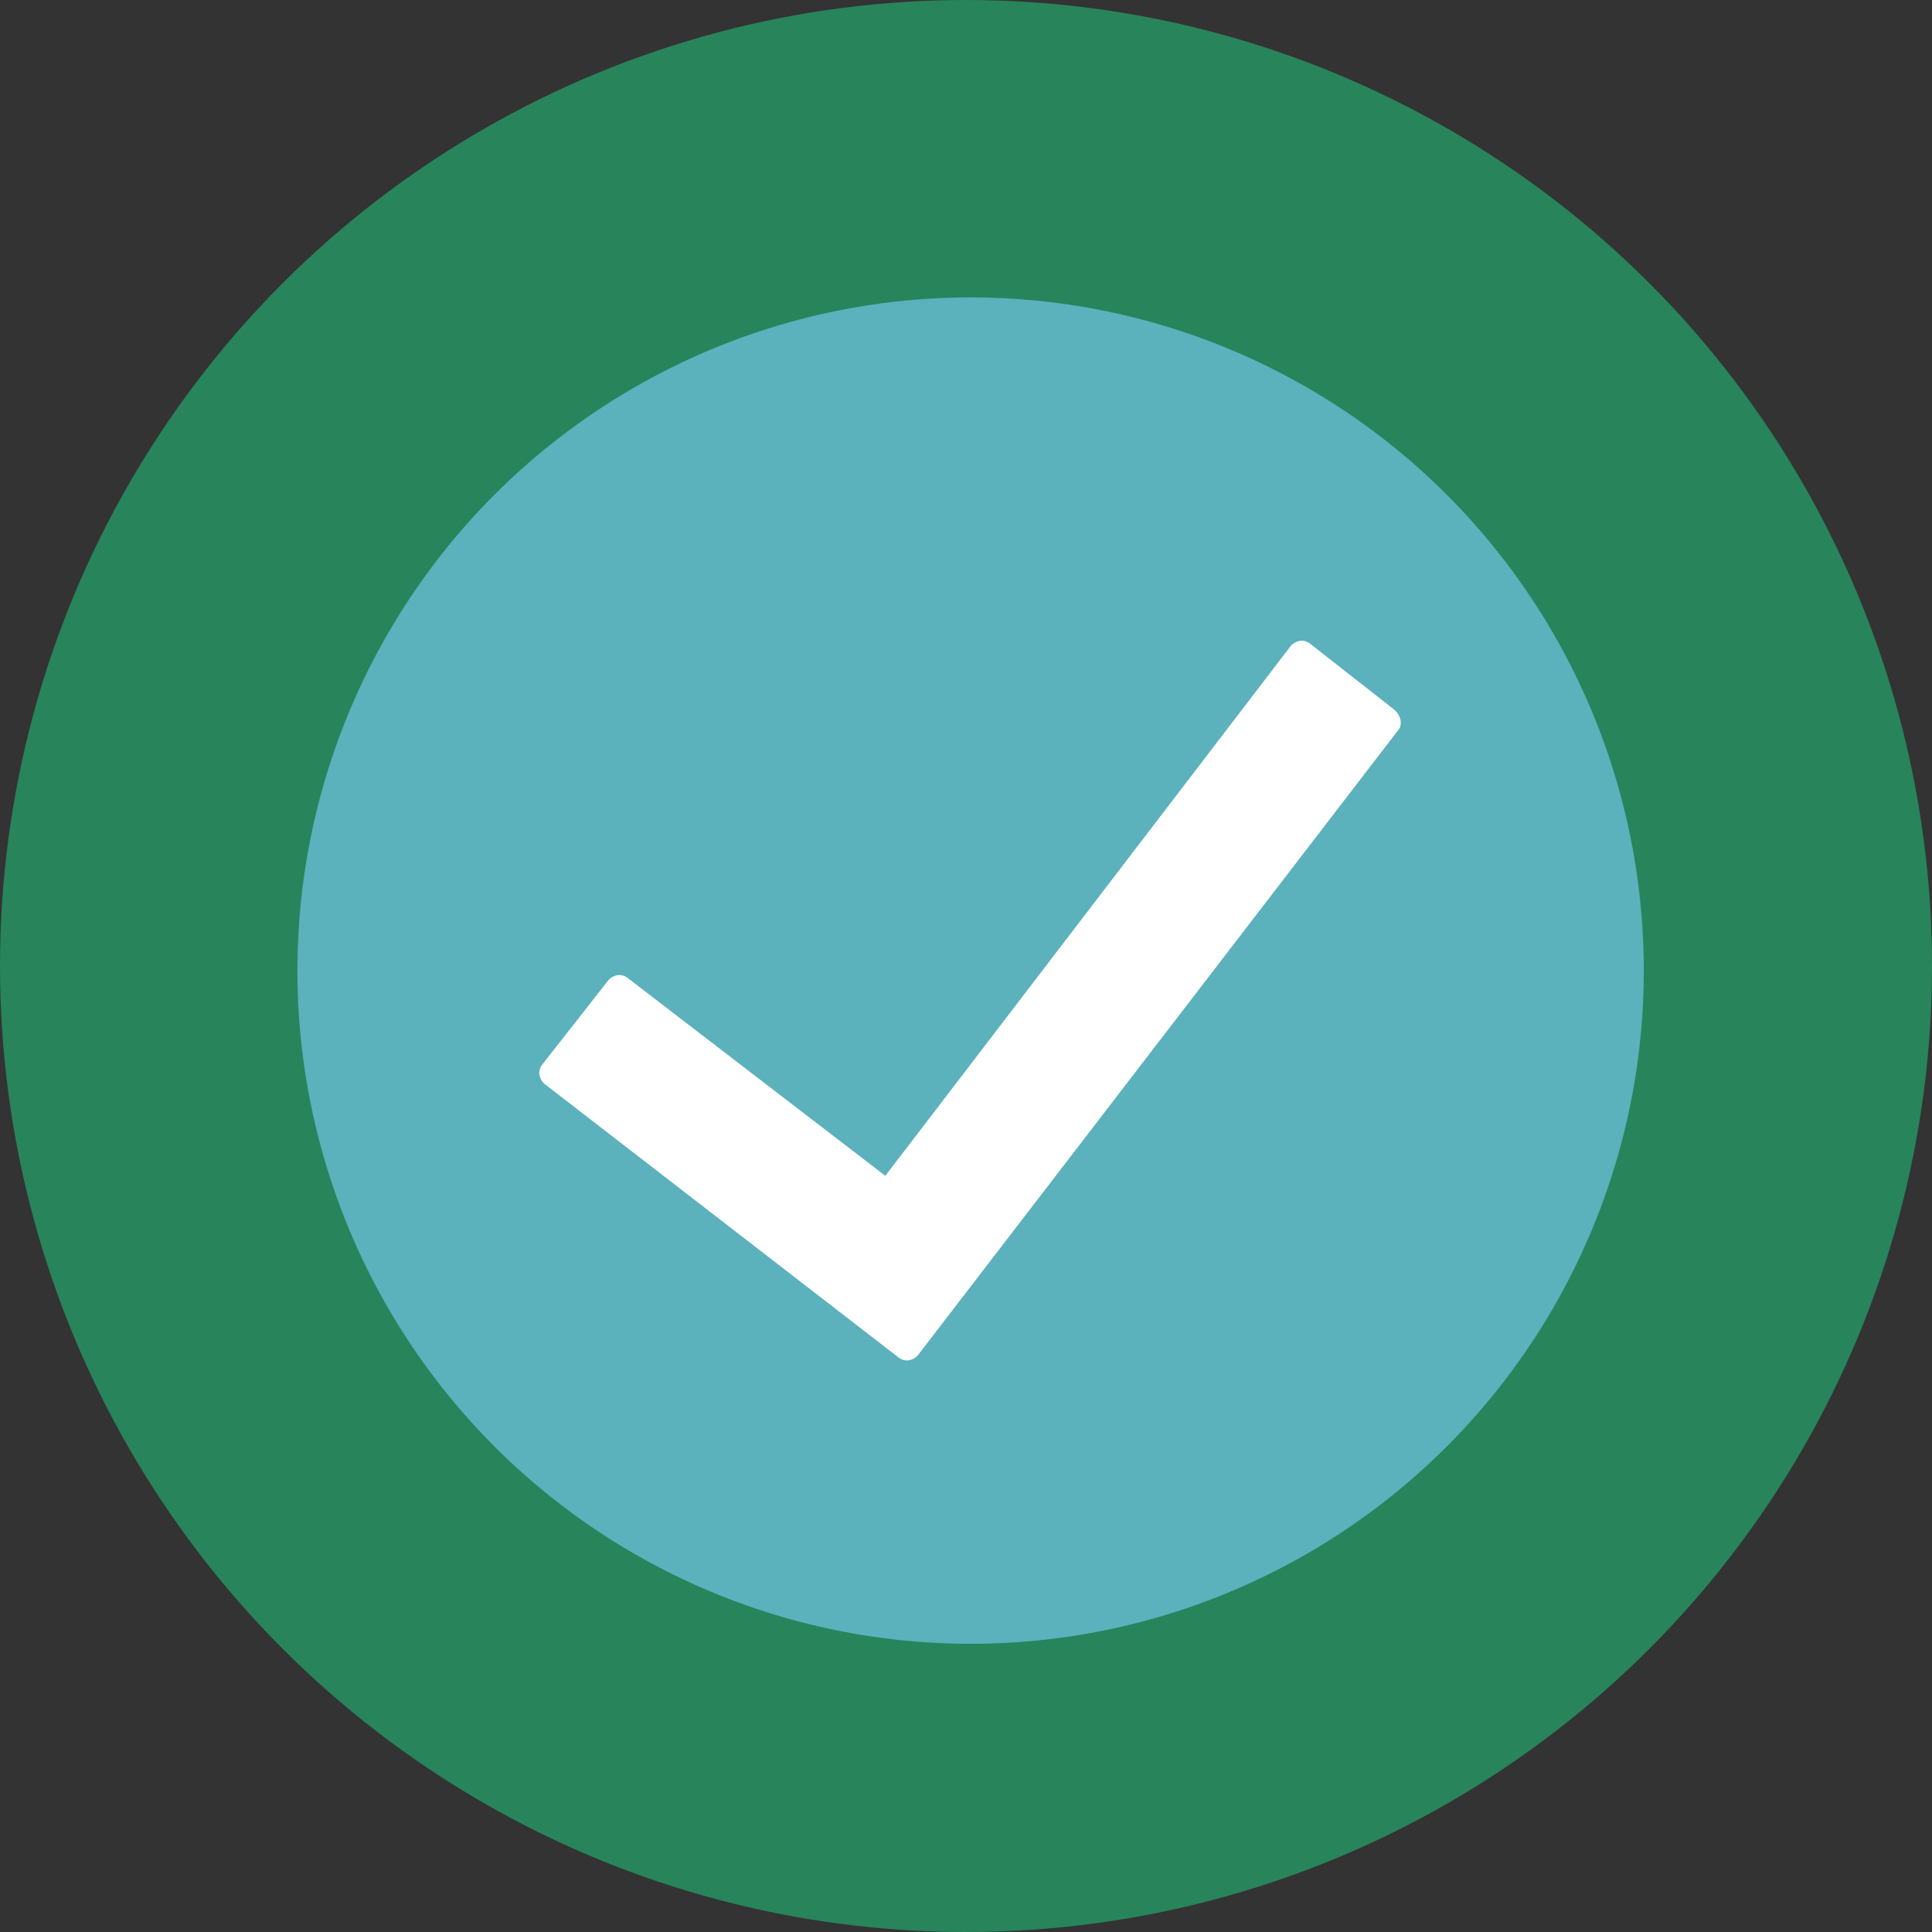
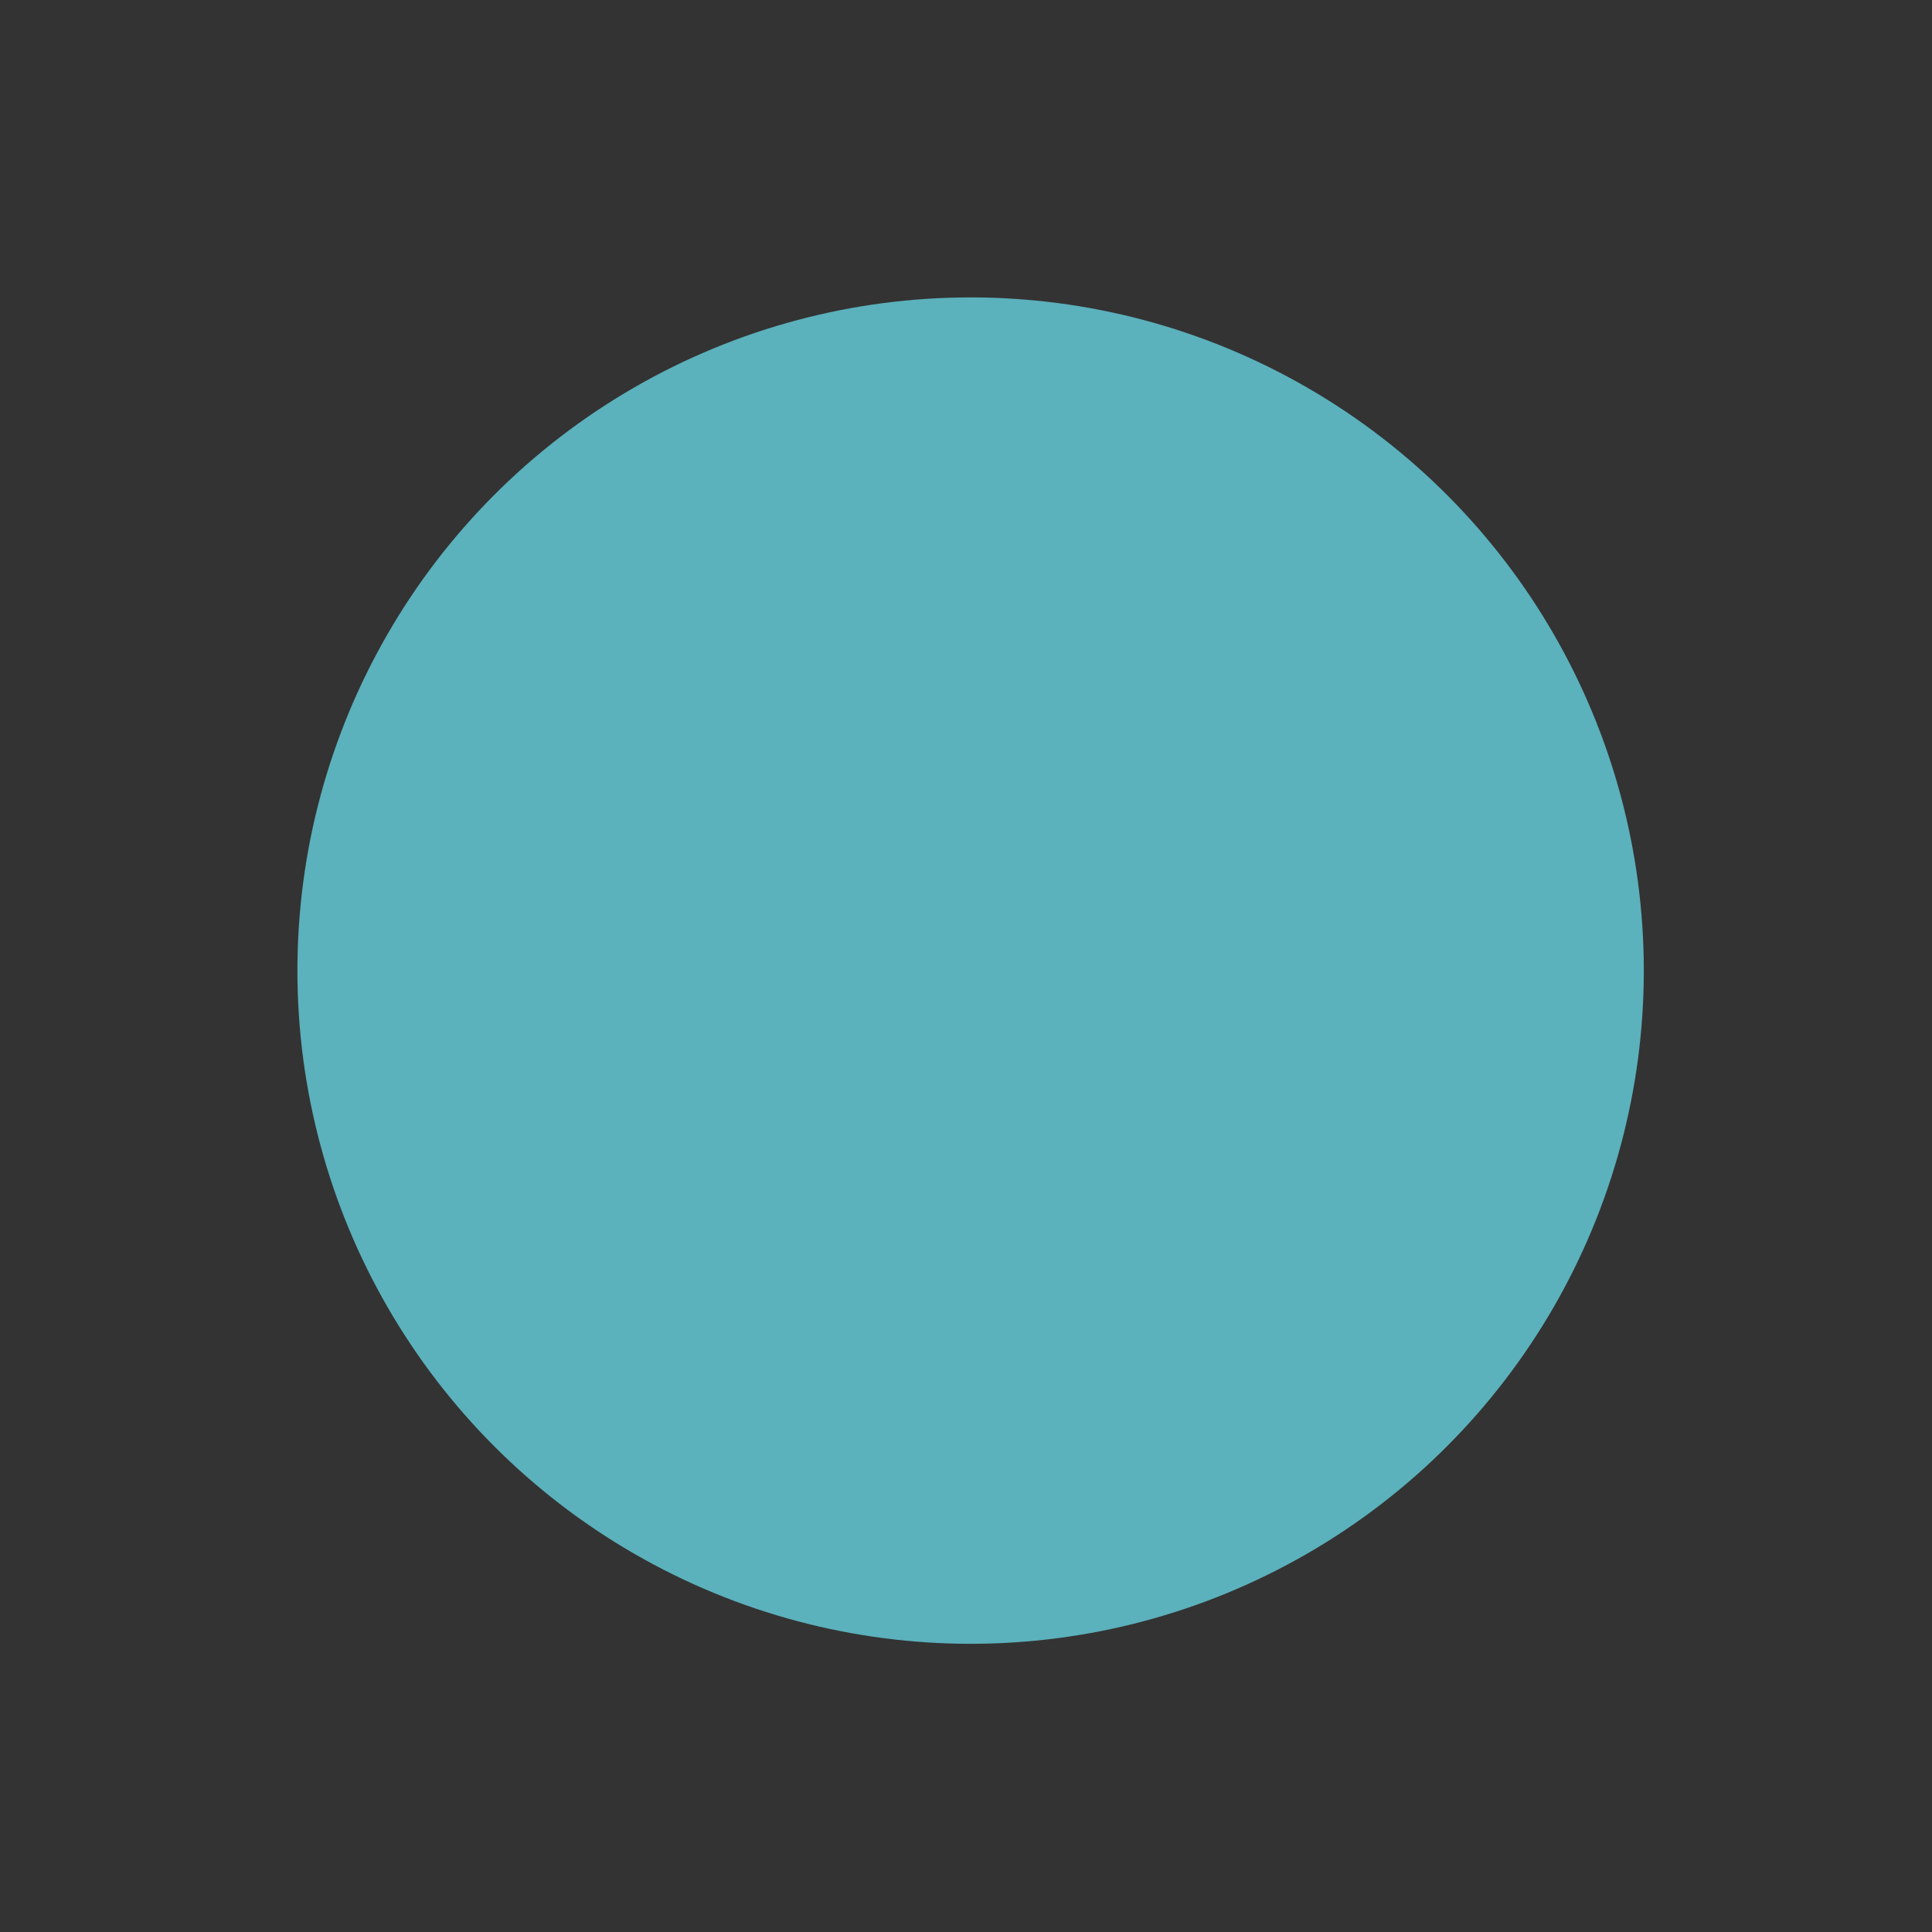
<svg xmlns="http://www.w3.org/2000/svg" version="1.1" id="Layer_1" x="0px" y="0px" viewBox="0 0 83.8 83.8" width="20" height="20" style="enable-background:new 0 0 83.8 83.8;" xml:space="preserve">
  <rect x="0" y="0" width="83.8" height="83.8" fill="#333333" stroke="none" />
  <style type="text/css">
	.st0{fill:#28845B;}
	.st1{fill:#5BB1BC;}
	.st2{fill:#FFFFFF;}
</style>
-   <circle class="st0" cx="41.9" cy="41.9" r="41.9" />
  <circle class="st1" cx="42.1" cy="42.1" r="29.2" />
  <g>
-     <path class="st2" d="M60.7,31.6L39.8,58.8c-0.2,0.2-0.5,0.3-0.8,0.1L23.6,47c-0.2-0.2-0.3-0.5-0.1-0.8l2.9-3.7   c0.2-0.2,0.5-0.3,0.8-0.1L38.4,51l17.6-23c0.2-0.2,0.5-0.3,0.8-0.1l3.7,2.9C60.8,31.1,60.8,31.4,60.7,31.6z" />
-   </g>
+     </g>
</svg>